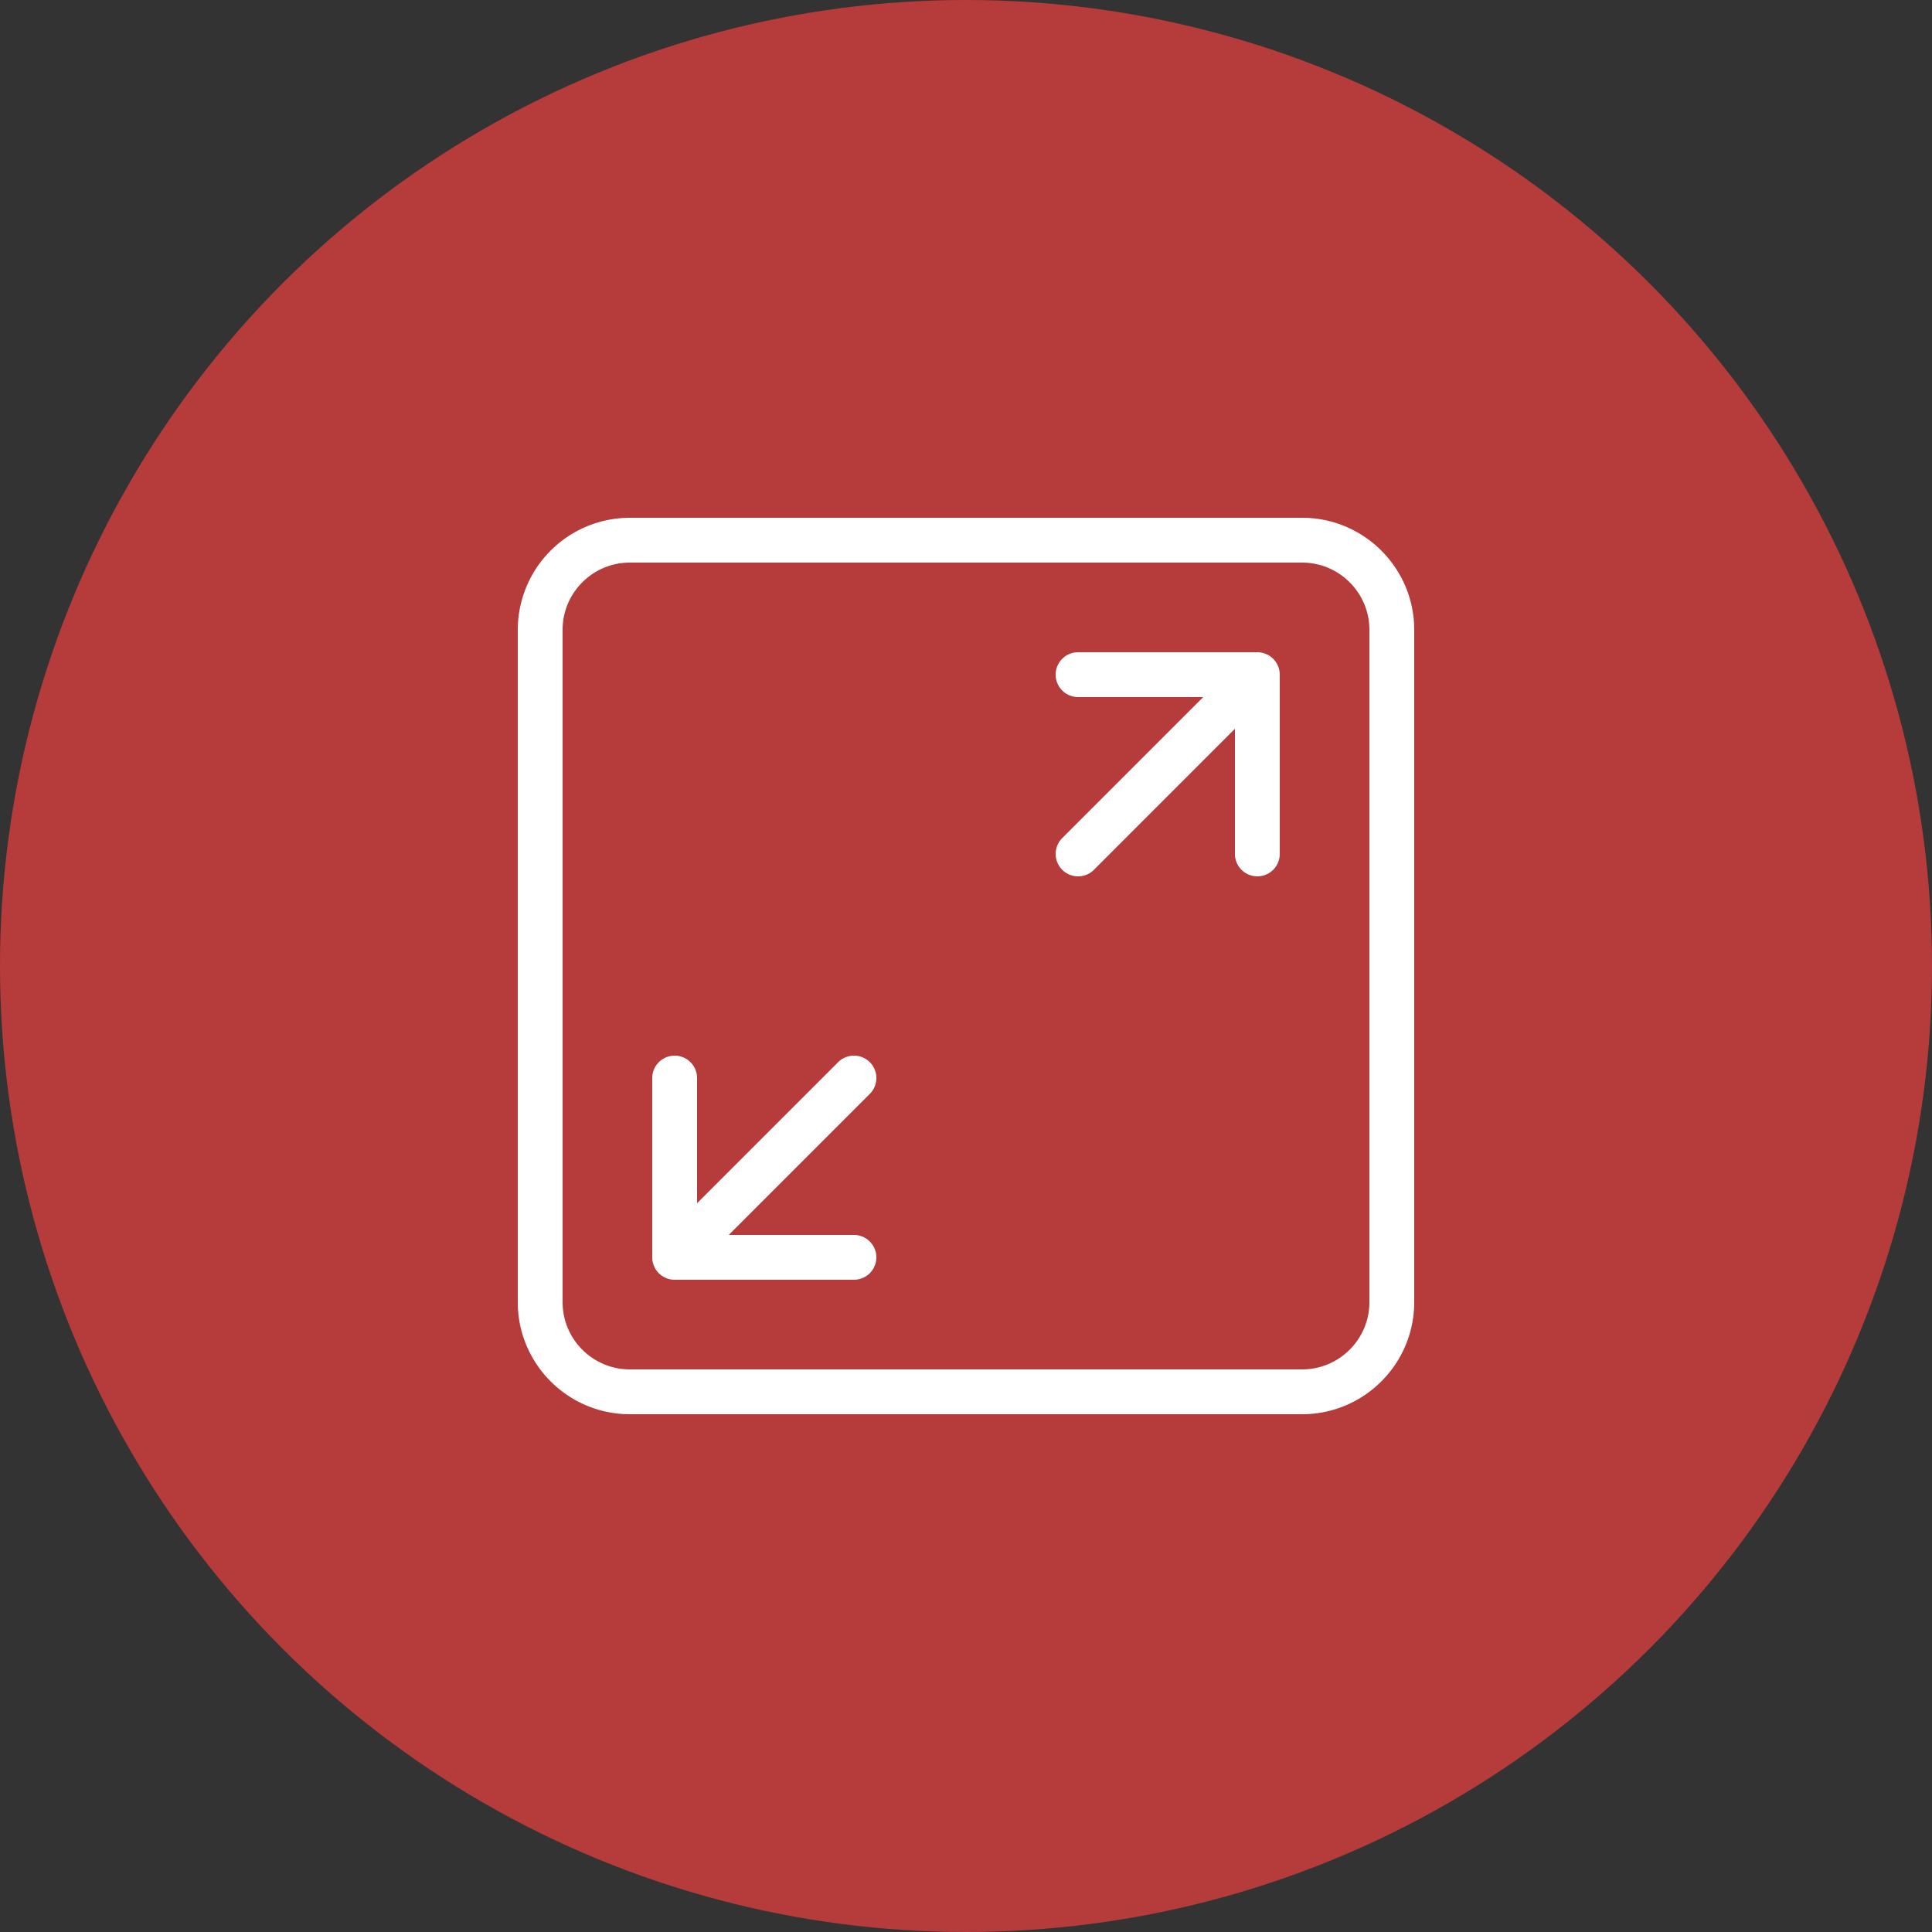
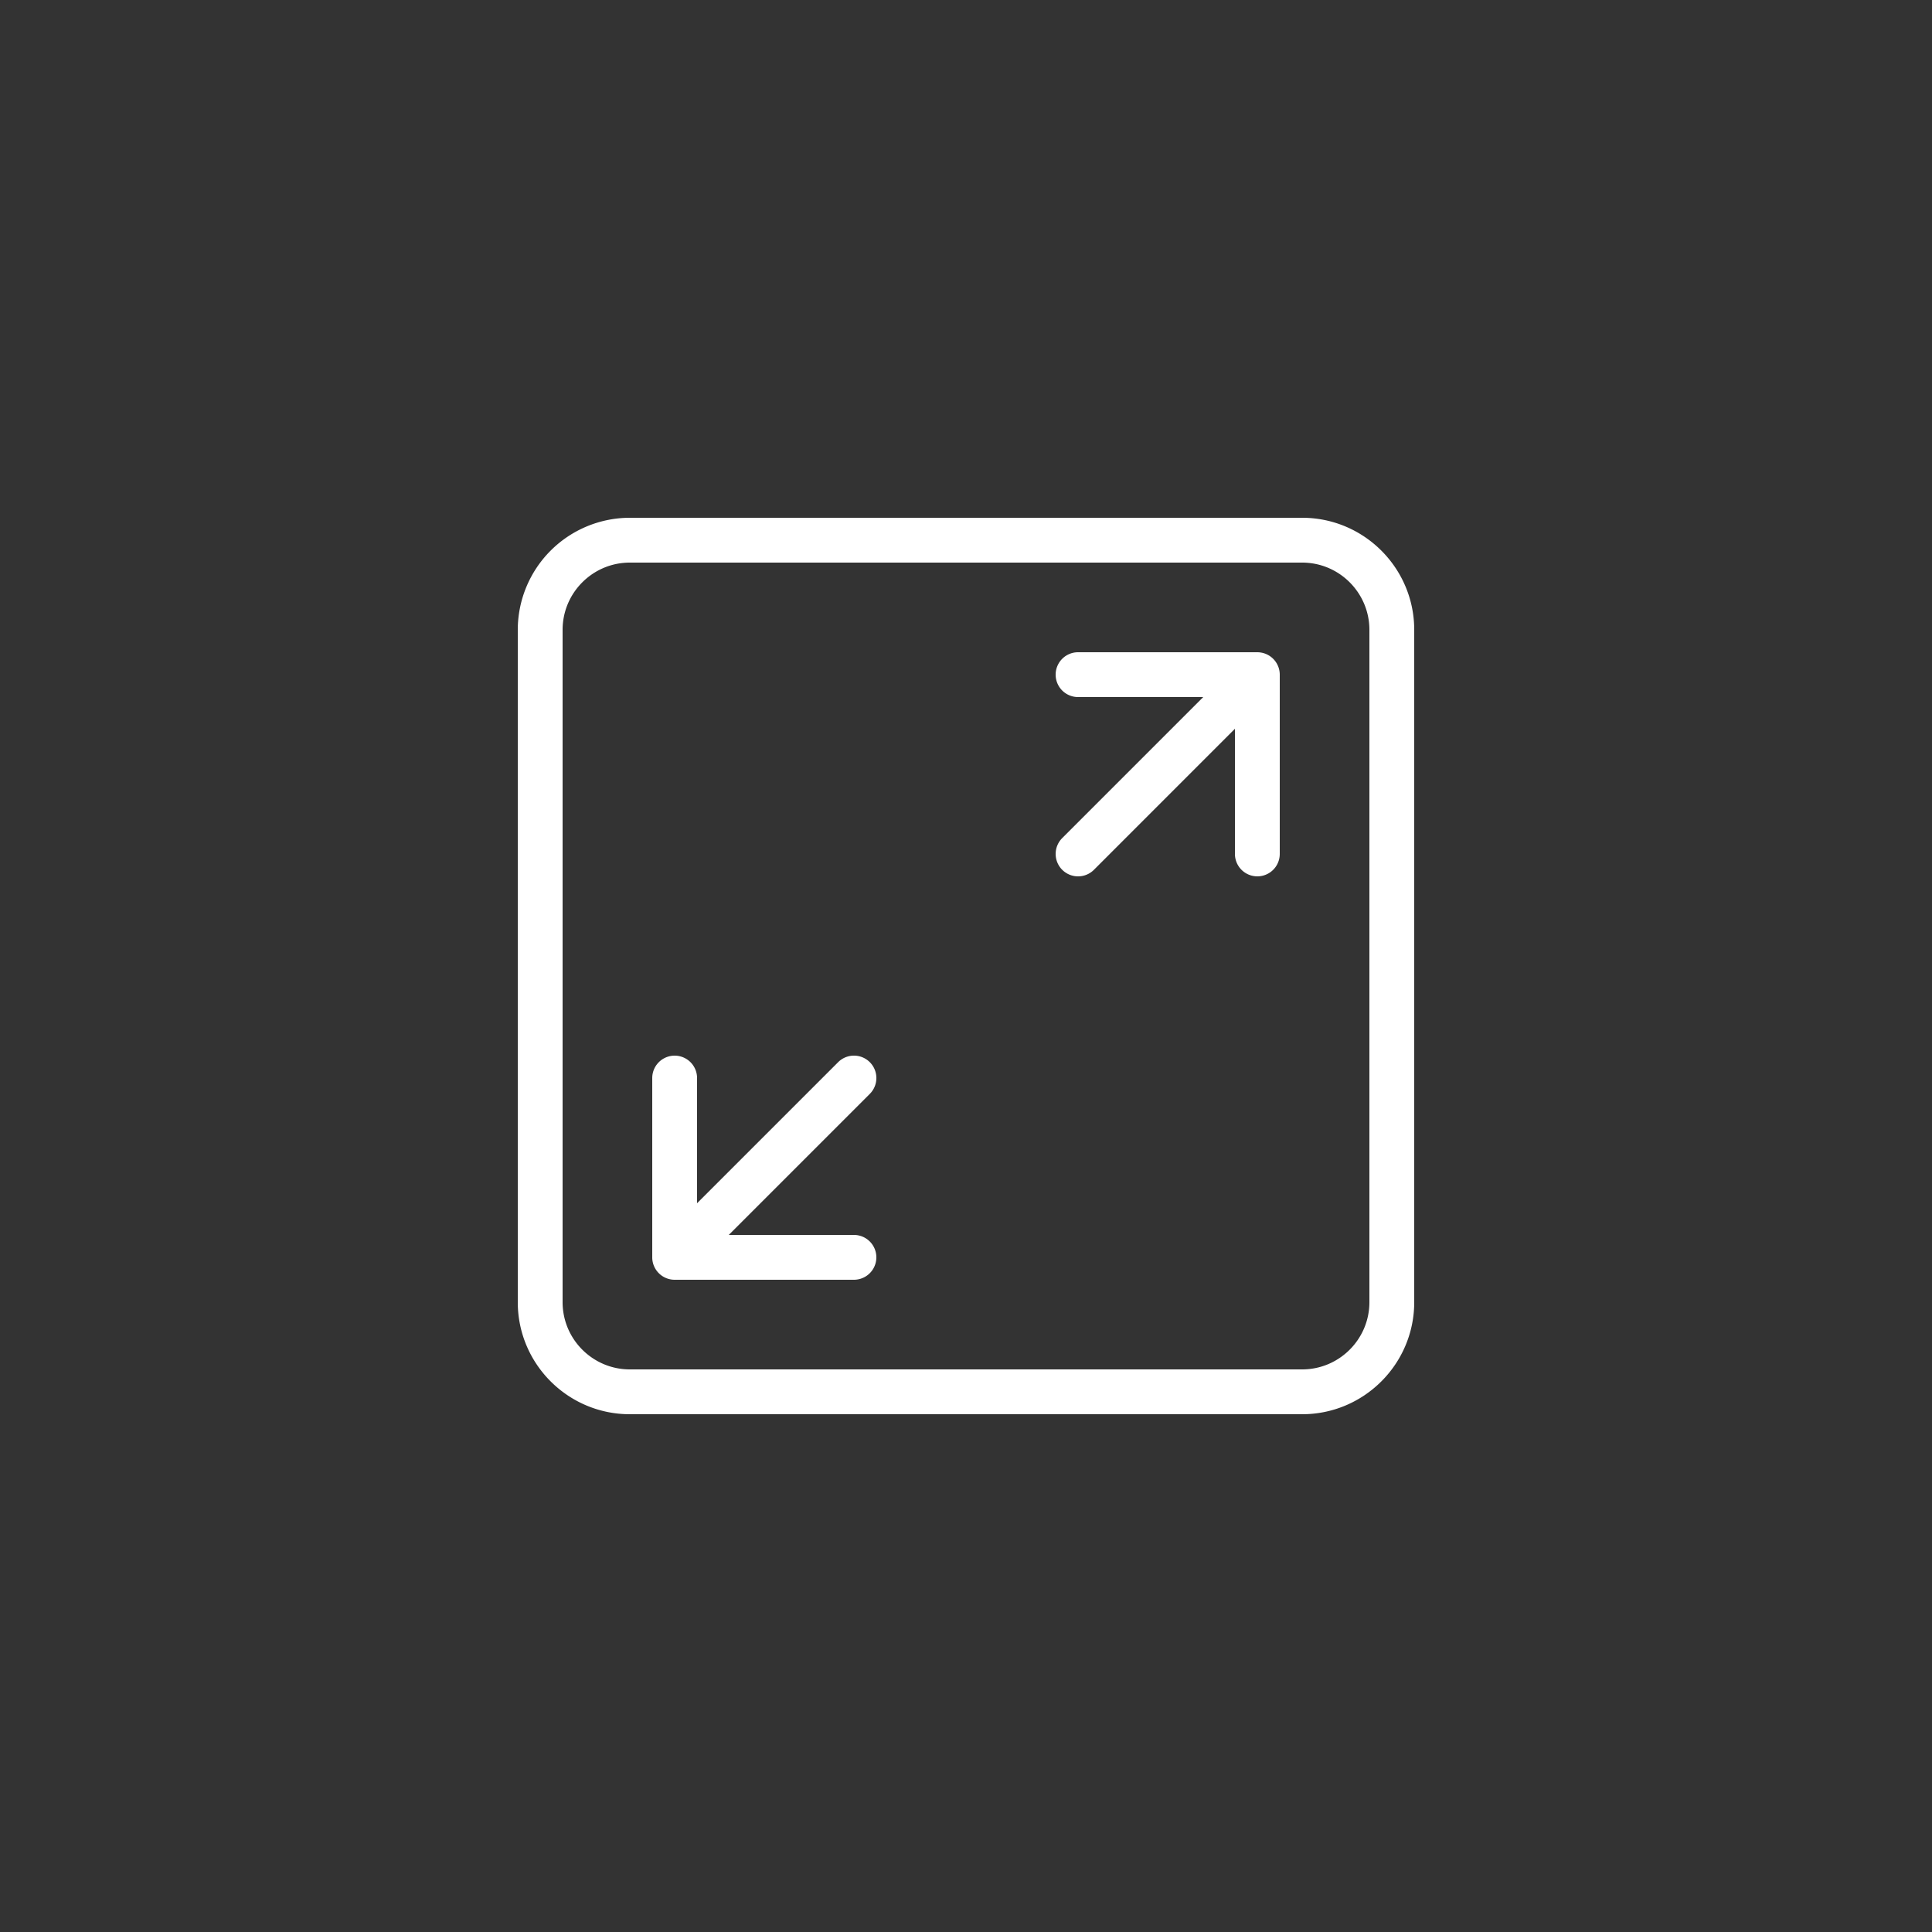
<svg xmlns="http://www.w3.org/2000/svg" version="1.1" width="512" height="512" x="0" y="0" viewBox="0 0 25 25" style="enable-background:new 0 0 512 512" xml:space="preserve" class="">
  <rect x="0" y="0" width="25" height="25" fill="#333333" stroke="none" />
-   <circle r="12.5" cx="12.5" cy="12.5" fill="#b63b3b" shape="circle" />
  <g transform="matrix(0.58,0,0,0.58,5.25,5.25)">
    <path d="M10.354 14.646a.5.5 0 0 0-.707 0L6.5 17.793V15a.5.5 0 0 0-1 0v4a.5.5 0 0 0 .5.5h4a.5.5 0 0 0 0-1H7.207l3.146-3.146a.5.5 0 0 0 .001-.708zM19.191 5.538A.524.524 0 0 0 19 5.5h-4a.5.5 0 0 0 0 1h2.793l-3.146 3.146a.5.5 0 0 0 .707.708L18.5 7.207V10a.5.5 0 0 0 1 0V6a.501.501 0 0 0-.309-.462z" fill="#ffffff" opacity="1" data-original="#000000" />
    <path d="M20 2.5H5A2.503 2.503 0 0 0 2.5 5v15c0 1.379 1.122 2.5 2.5 2.5h15c1.378 0 2.5-1.121 2.5-2.5V5c0-1.379-1.122-2.5-2.5-2.5zM21.5 20c0 .827-.673 1.5-1.5 1.5H5c-.827 0-1.5-.673-1.5-1.5V5c0-.827.673-1.5 1.5-1.5h15c.827 0 1.5.673 1.5 1.5z" fill="#ffffff" opacity="1" data-original="#000000" />
  </g>
</svg>